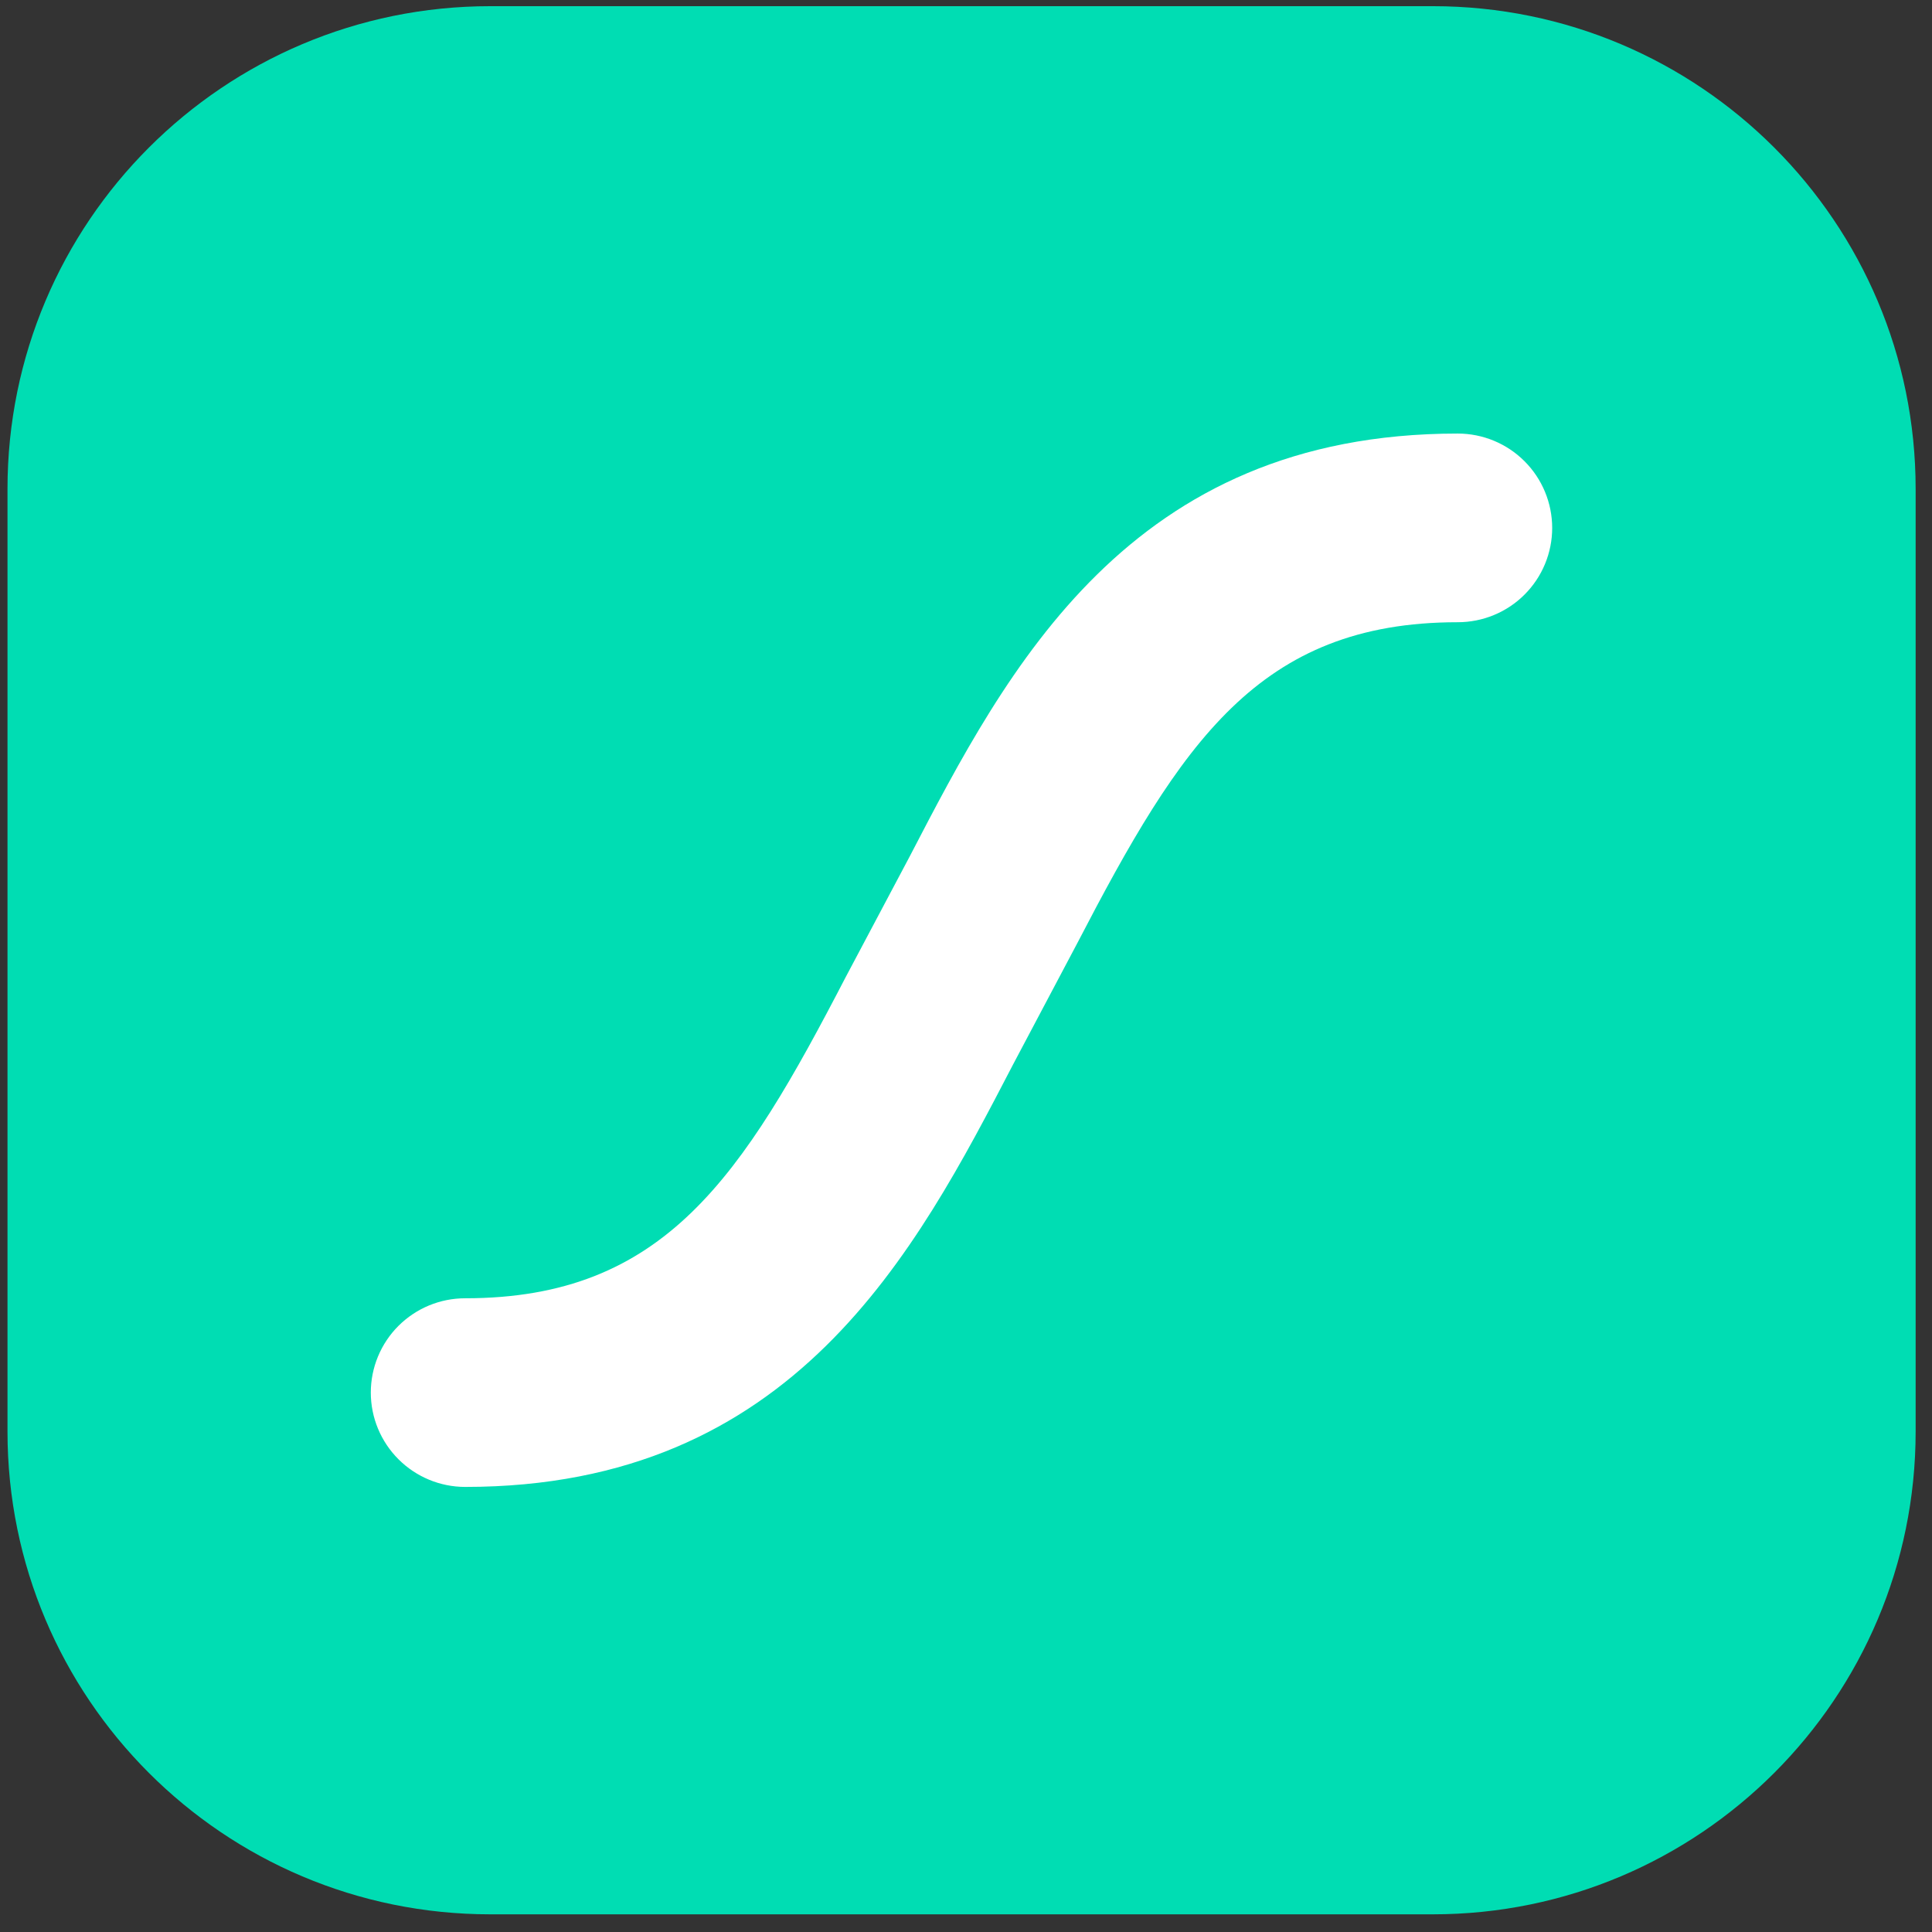
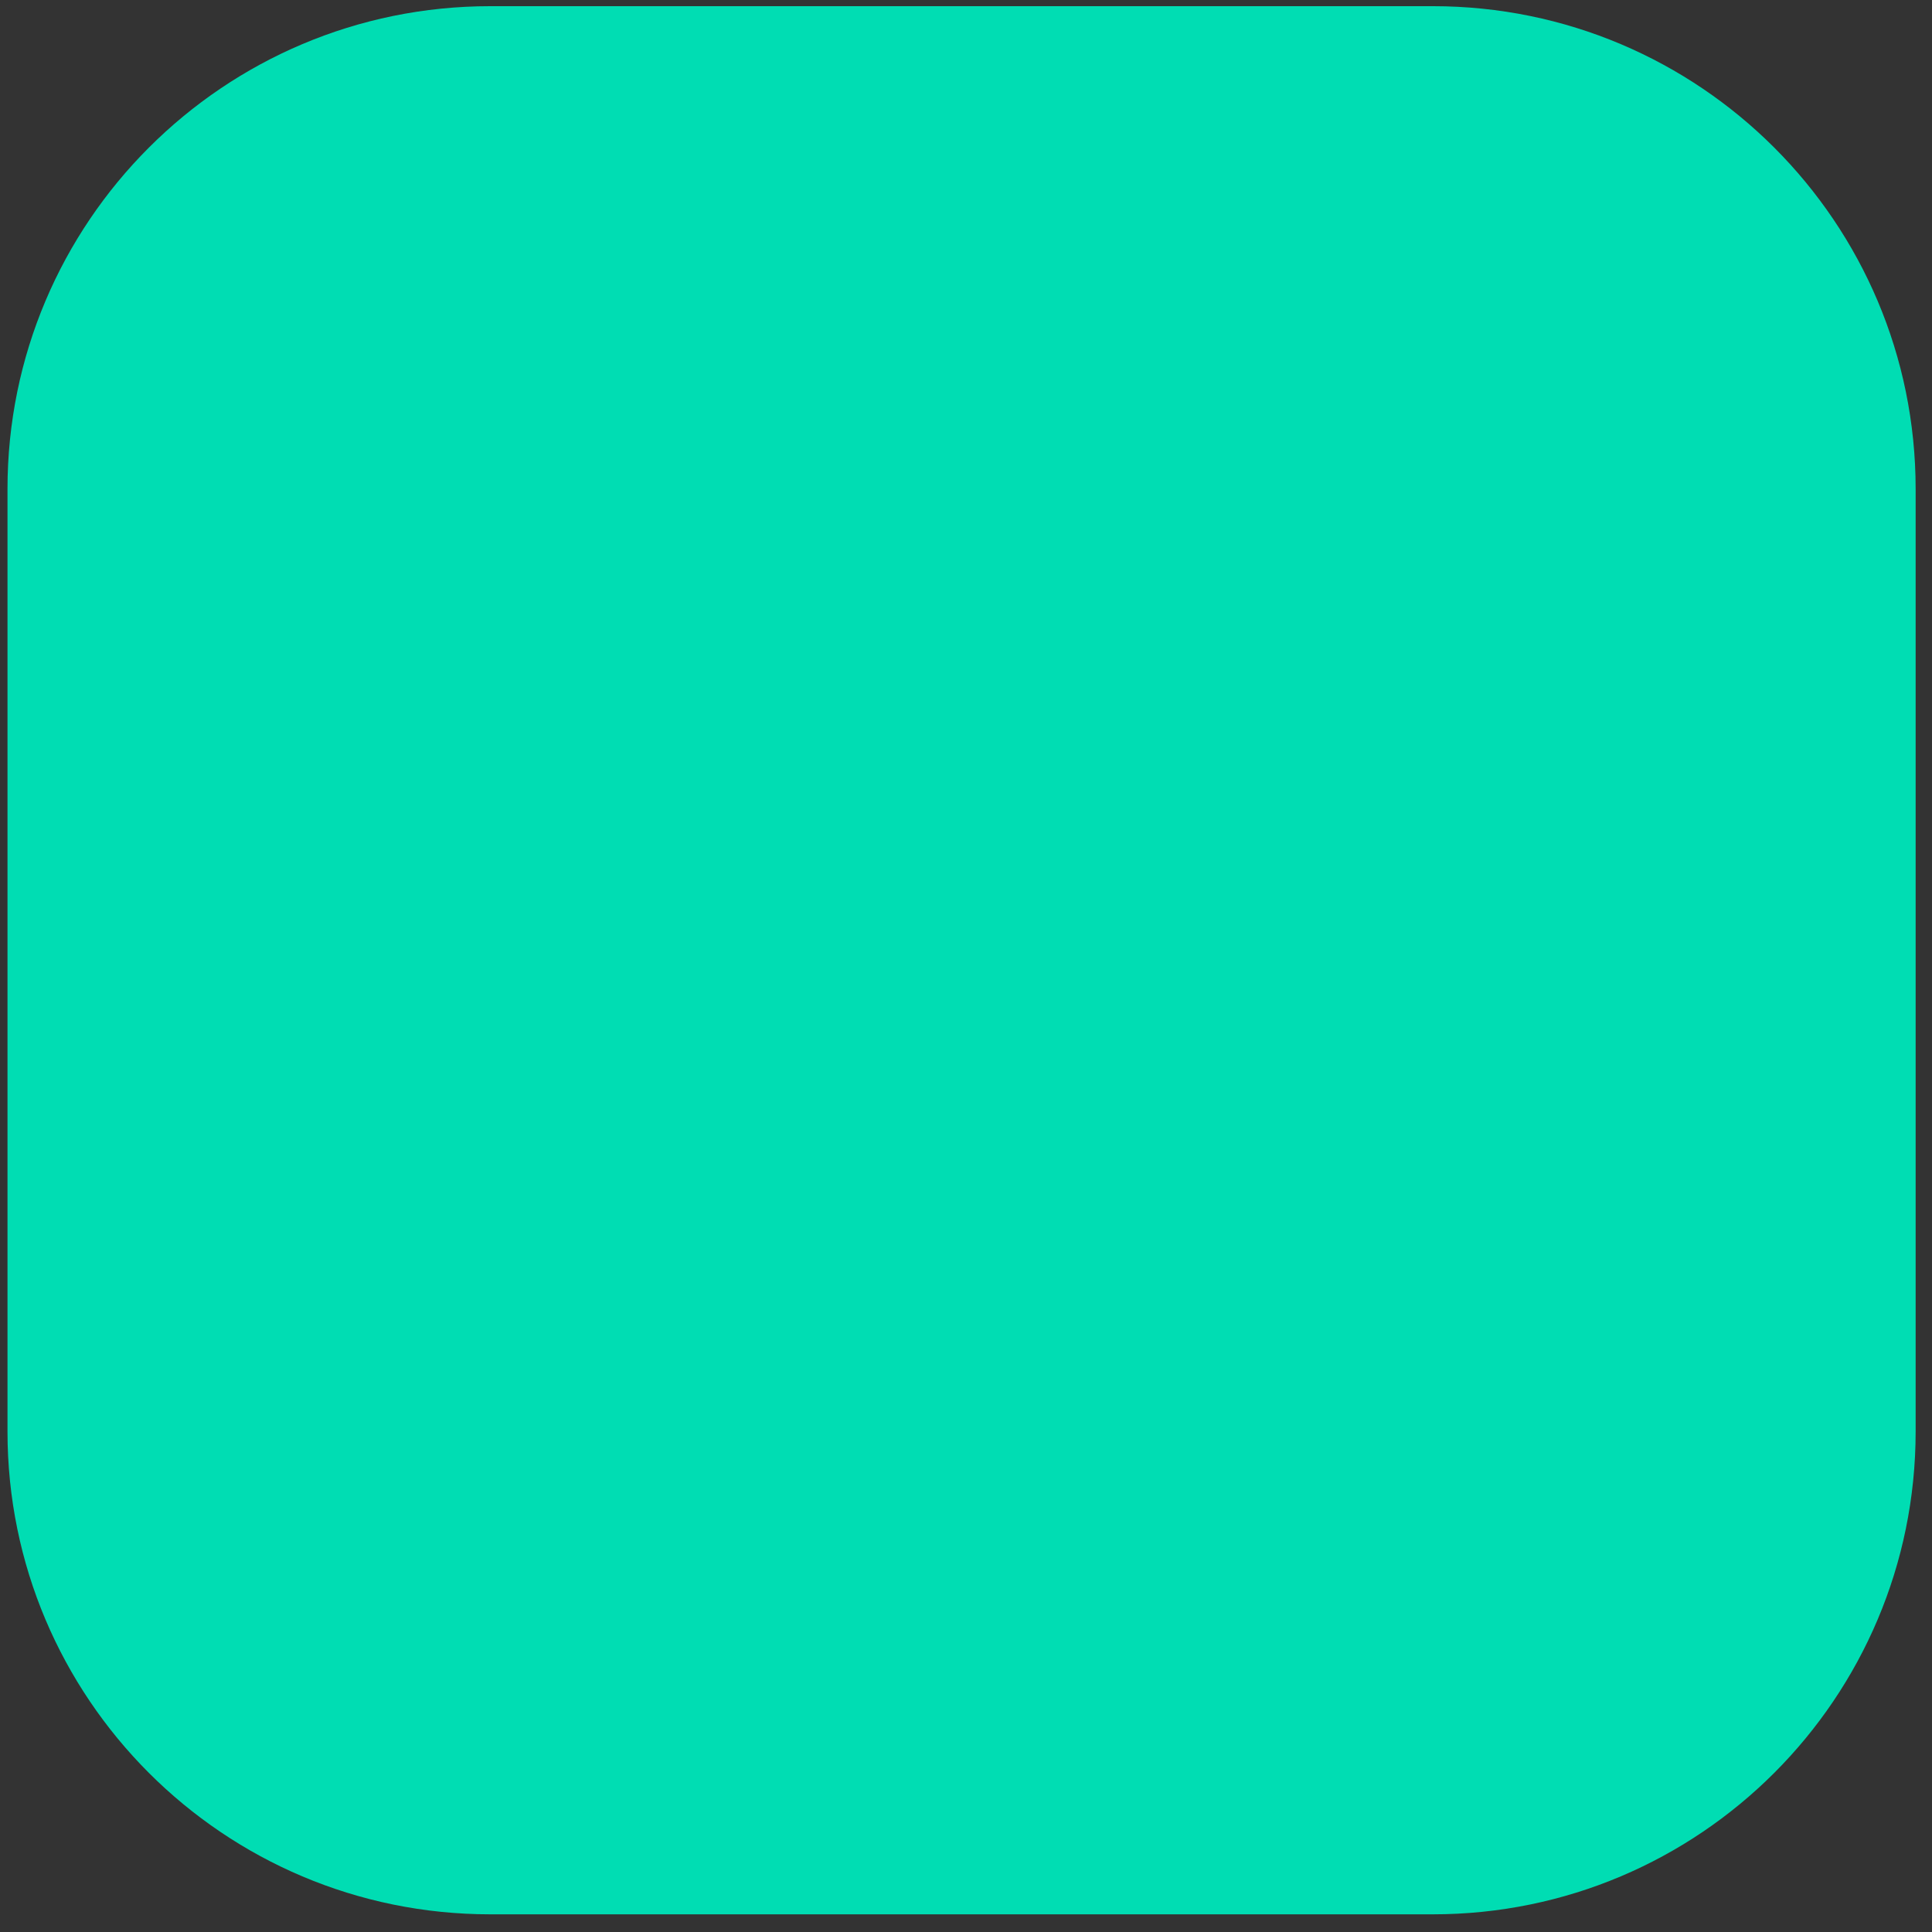
<svg xmlns="http://www.w3.org/2000/svg" width="81" height="81" viewBox="0 0 81 81" fill="none">
  <rect x="0" y="0" width="81" height="81" fill="#333333" stroke="none" />
  <path d="M60.072 0.259H20.556C9.377 0.259 0.314 9.321 0.314 20.5V60.017C0.314 71.196 9.377 80.259 20.556 80.259H60.072C71.251 80.259 80.314 71.196 80.314 60.017V20.5C80.314 9.321 71.251 0.259 60.072 0.259Z" fill="#00DDB3" />
-   <path d="M61.116 18.177C47.345 18.177 42.242 28.009 38.139 35.908L35.458 40.962C31.113 49.339 27.867 54.431 19.501 54.431C18.982 54.431 18.467 54.533 17.987 54.732C17.508 54.93 17.072 55.222 16.704 55.589C16.337 55.956 16.046 56.392 15.847 56.872C15.648 57.352 15.546 57.866 15.546 58.386V58.386C15.547 59.434 15.964 60.439 16.706 61.18C17.447 61.922 18.453 62.339 19.501 62.34V62.34C33.277 62.34 38.38 52.508 42.484 44.609L45.159 39.556C49.509 31.179 52.755 26.087 61.116 26.087C61.636 26.087 62.15 25.986 62.631 25.787C63.111 25.589 63.548 25.298 63.916 24.93C64.284 24.563 64.576 24.127 64.775 23.646C64.974 23.166 65.076 22.652 65.076 22.132V22.132C65.075 21.082 64.657 20.076 63.914 19.335C63.172 18.593 62.165 18.177 61.116 18.177V18.177Z" fill="white" />
</svg>